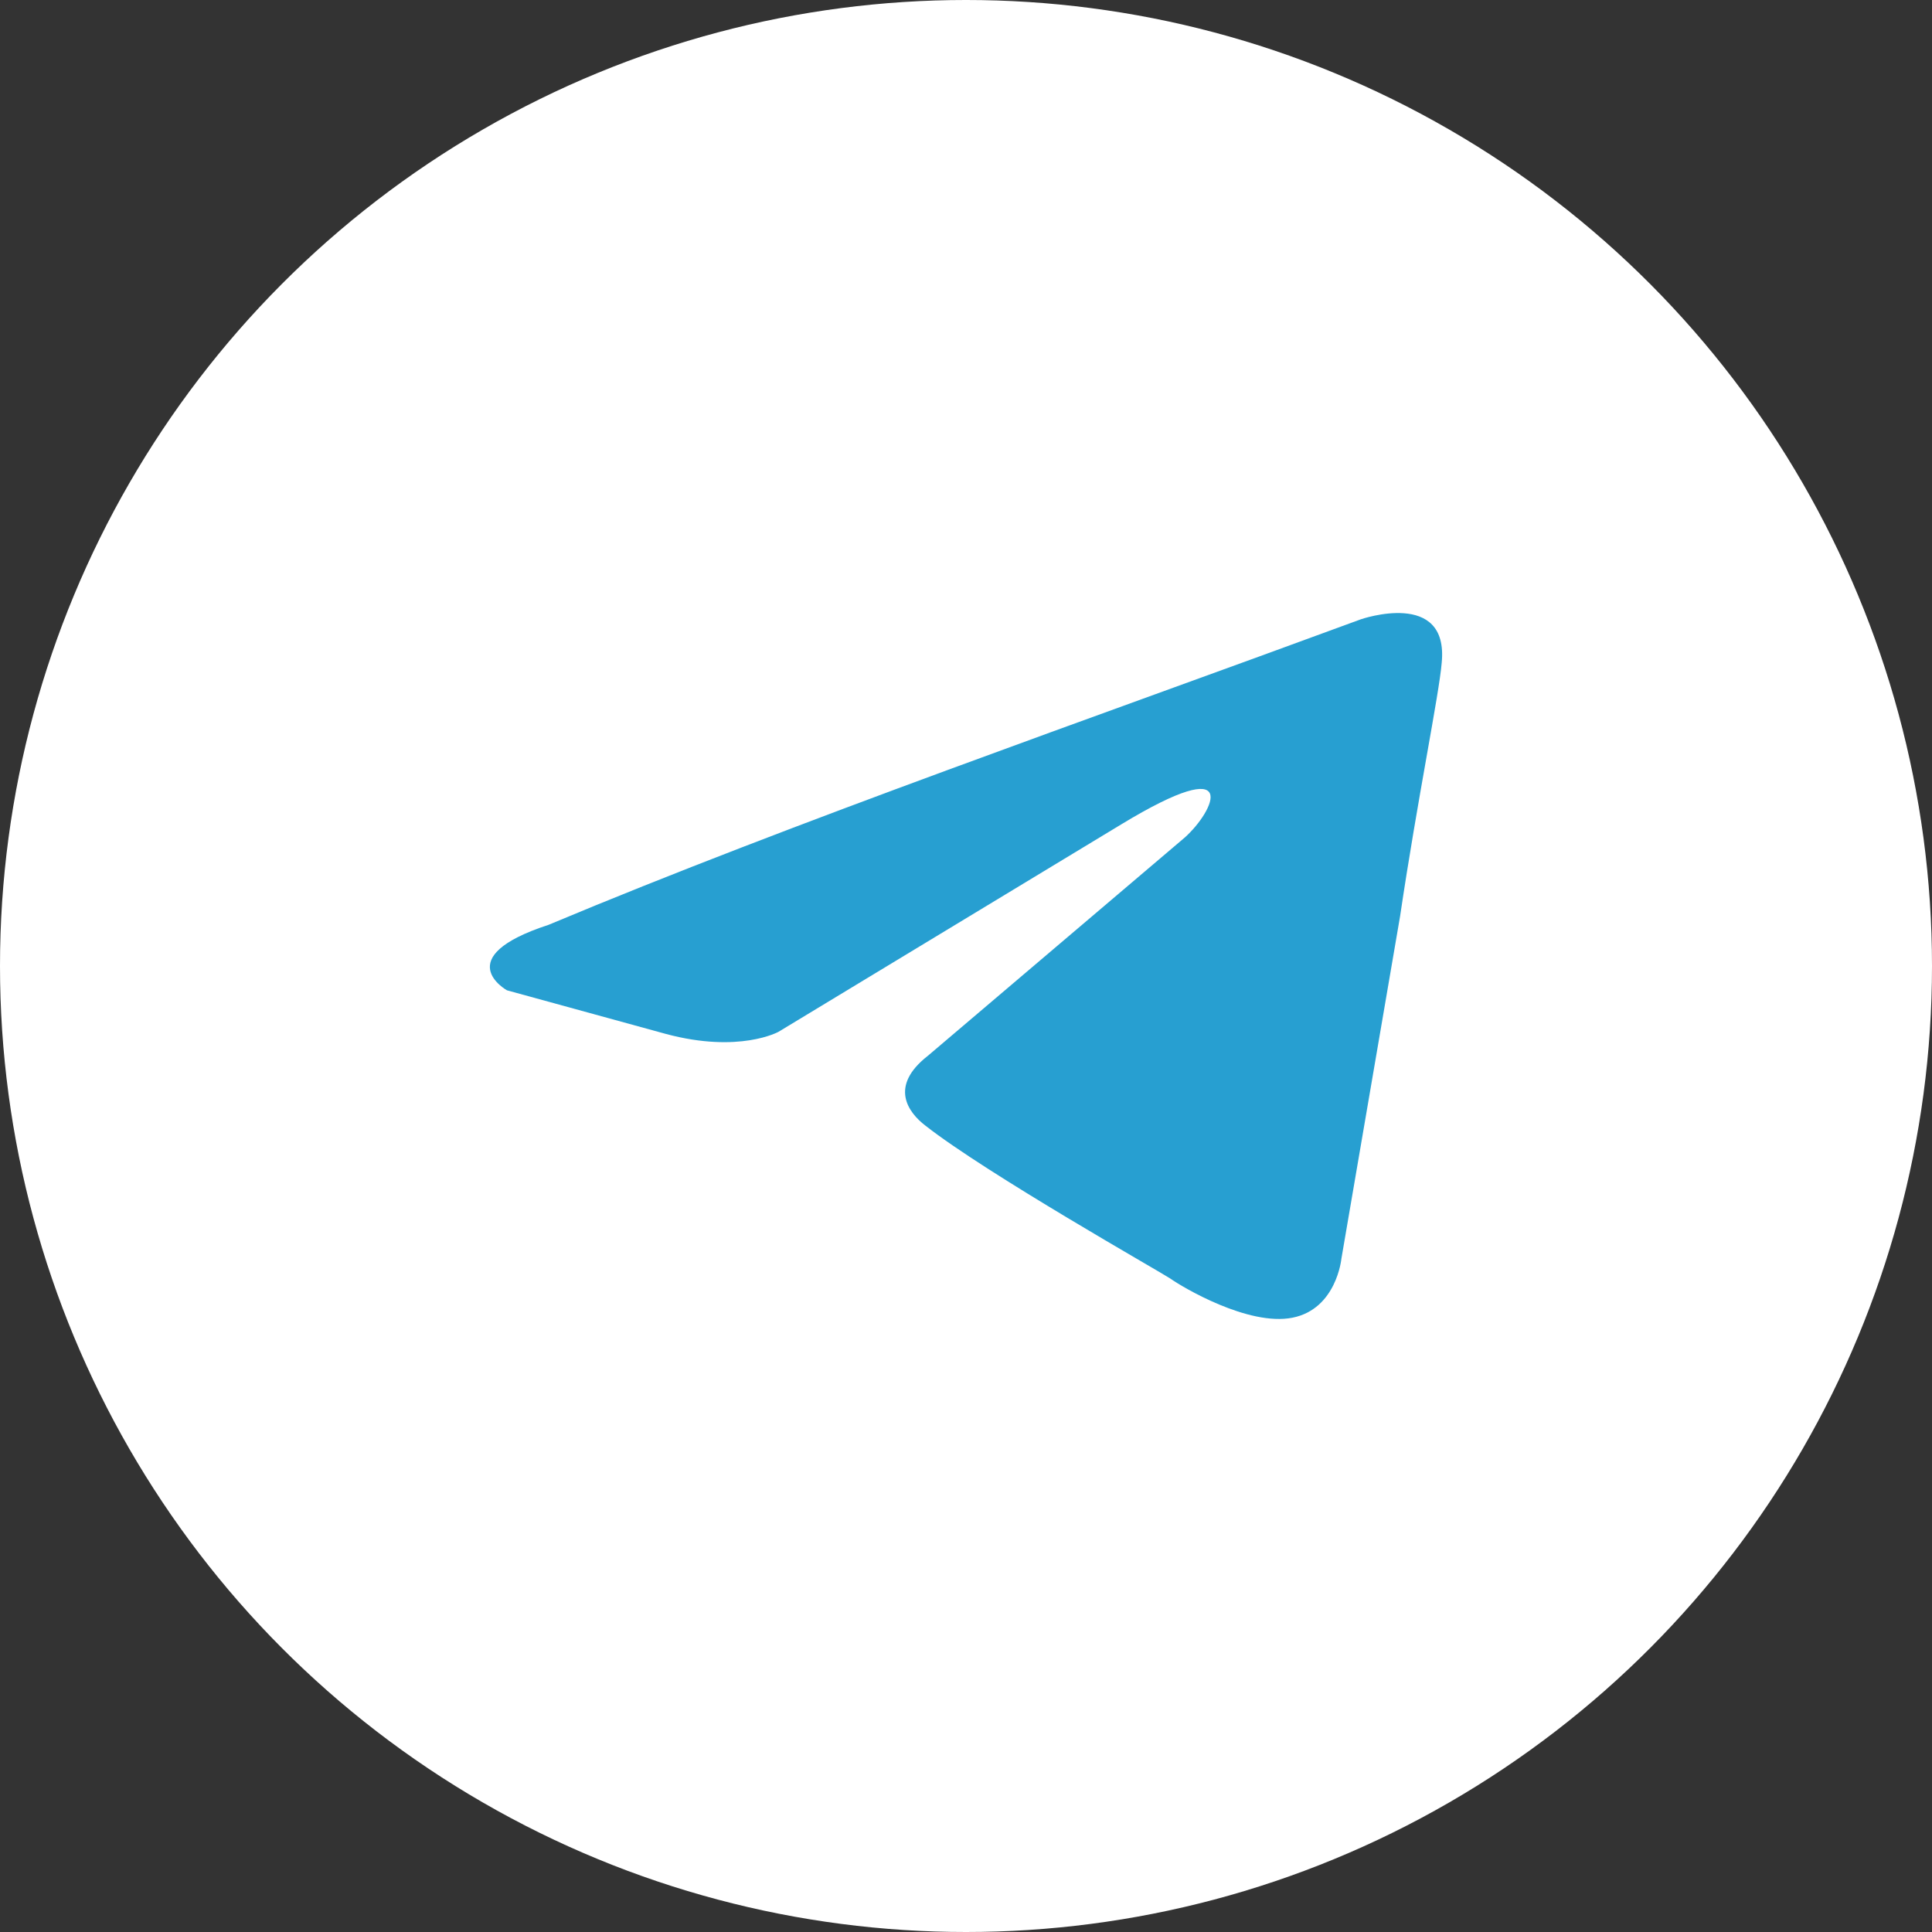
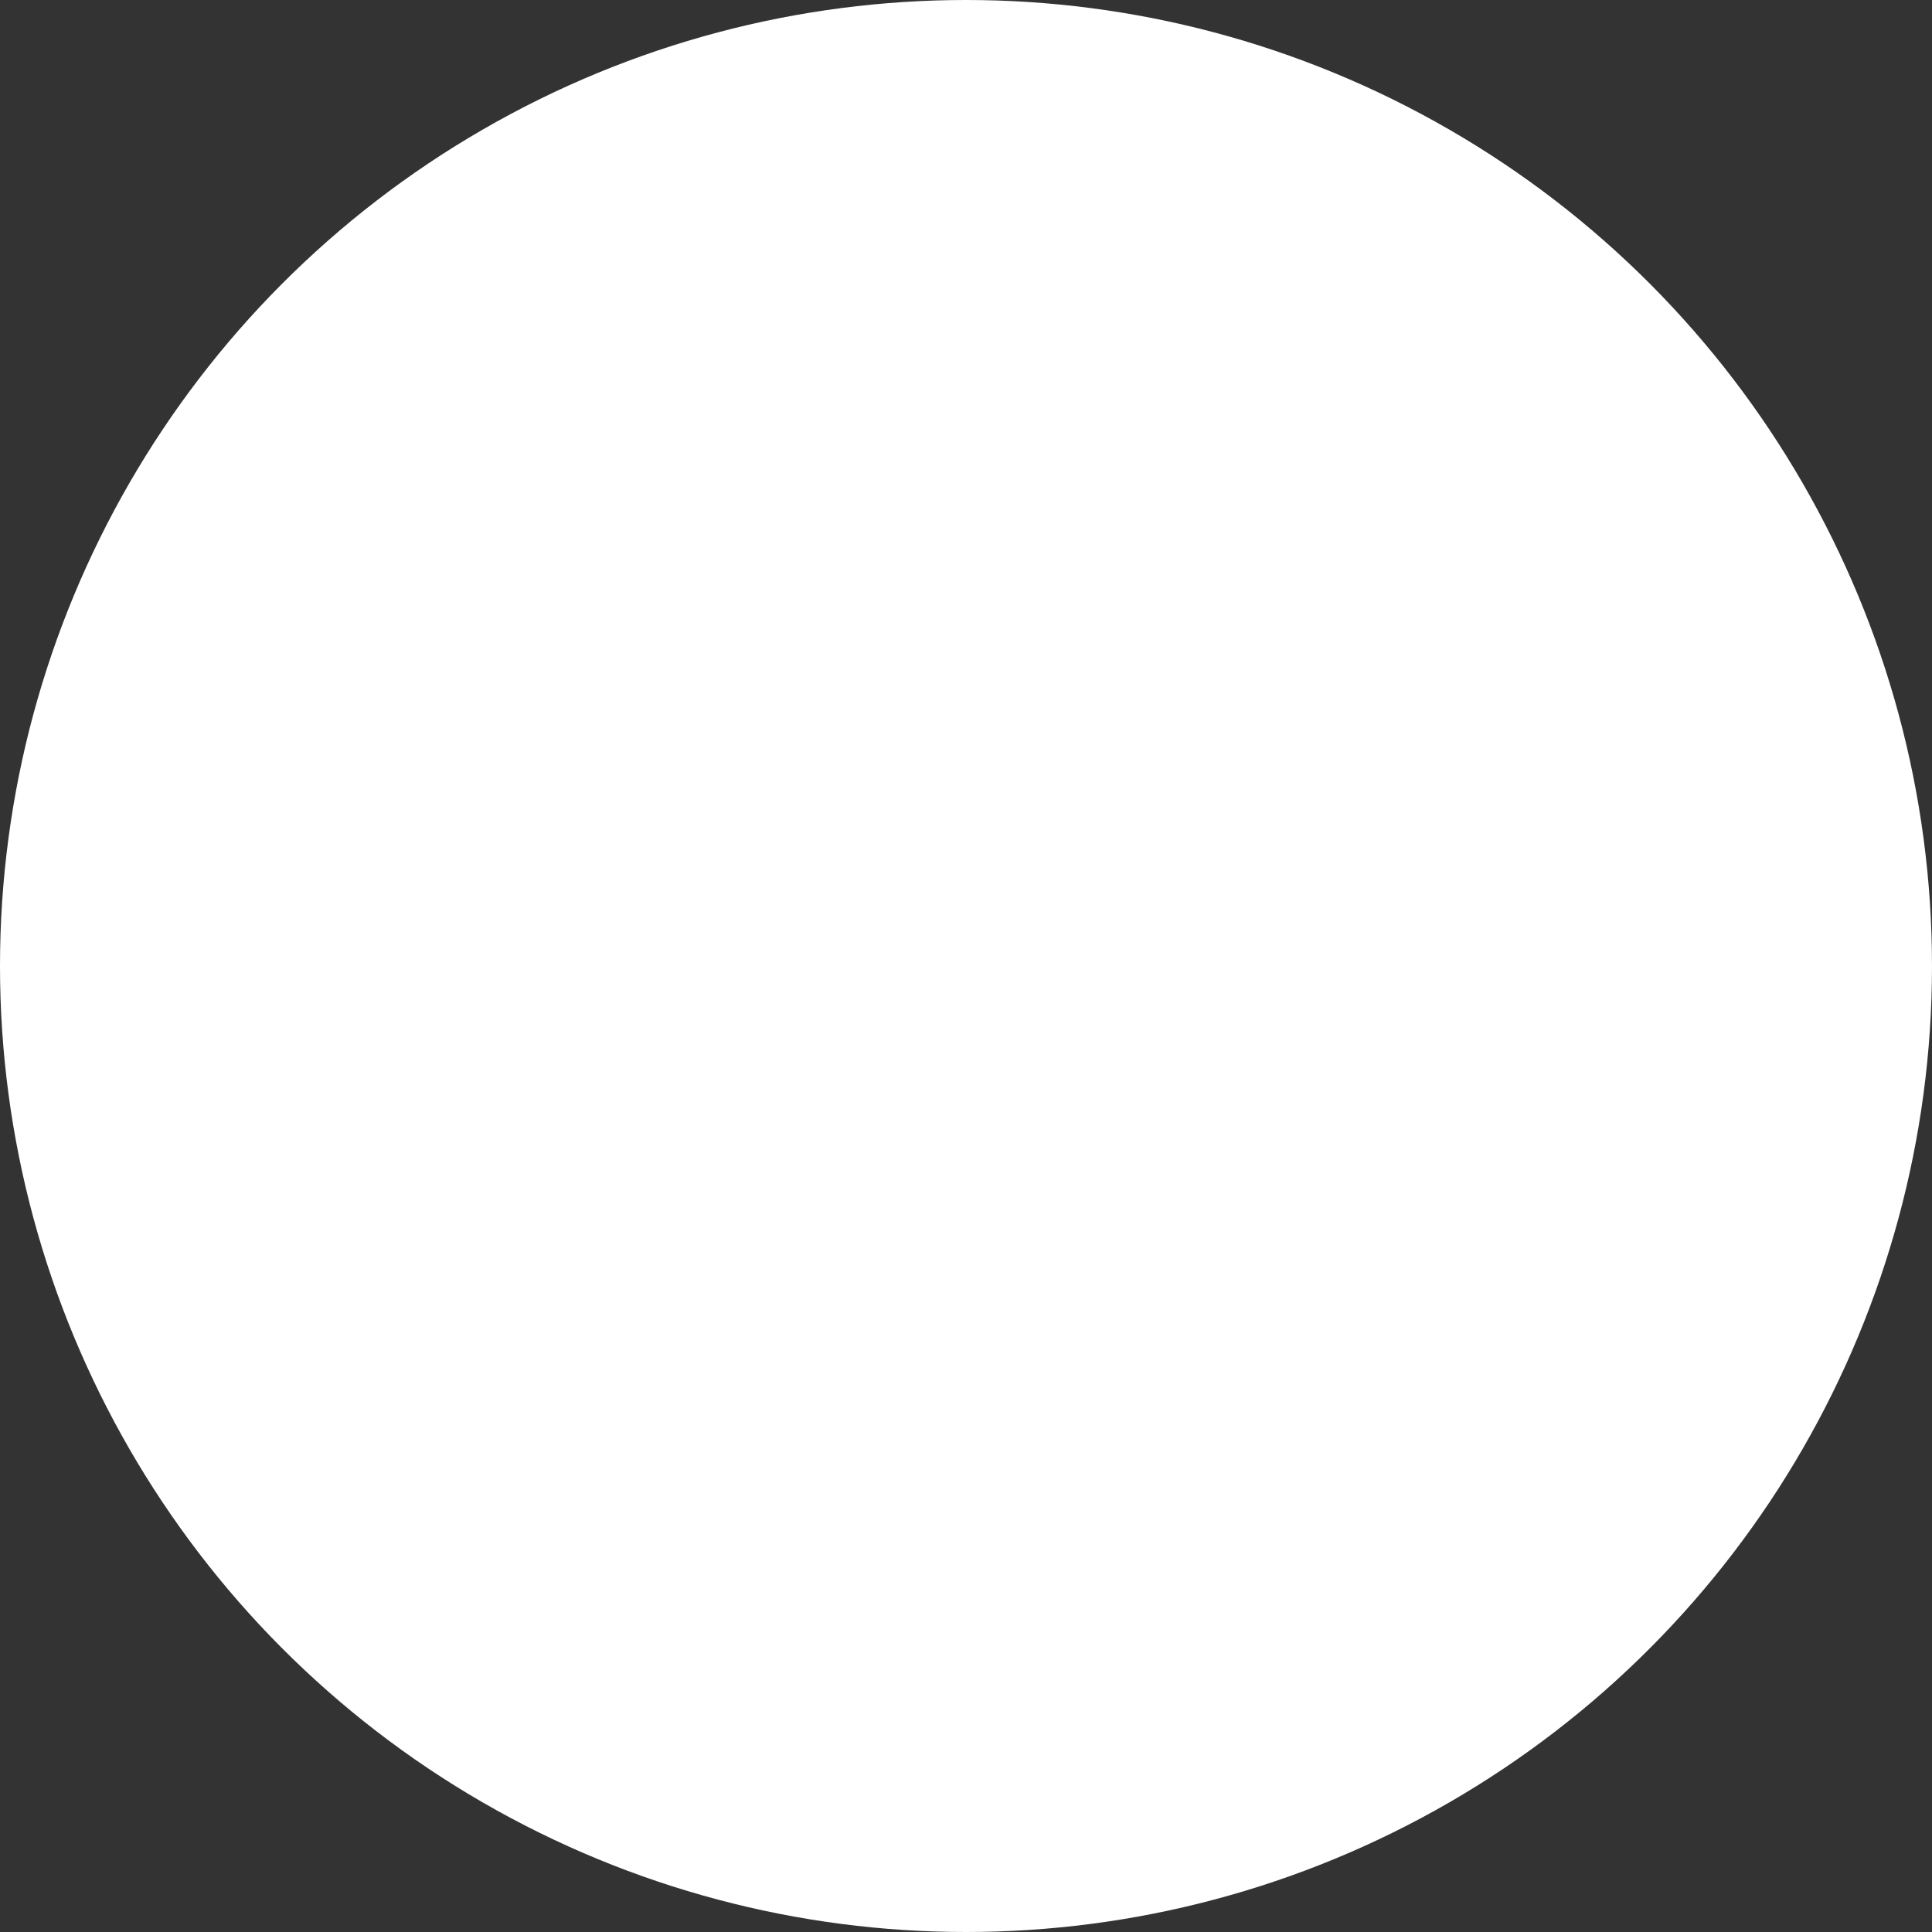
<svg xmlns="http://www.w3.org/2000/svg" width="497" height="497" viewBox="0 0 497 497" fill="none">
  <rect x="0" y="0" width="497" height="497" fill="#333333" stroke="none" />
  <circle cx="248.5" cy="248.5" r="248.5" fill="white" />
-   <path d="M350.106 159.305C350.106 159.305 372.765 151.445 370.87 170.533C370.245 178.393 364.582 205.908 360.173 235.663L345.067 323.815C345.067 323.815 343.807 336.729 332.475 338.976C321.148 341.217 304.153 331.115 301.003 328.869C298.484 327.182 253.796 301.915 238.06 289.566C233.651 286.194 228.611 279.459 238.69 271.599L304.777 215.449C312.33 208.715 319.883 192.994 288.411 212.082L200.283 265.419C200.283 265.419 190.211 271.038 171.331 265.985L130.411 254.752C130.411 254.752 115.305 246.331 141.114 237.91C204.063 211.522 281.488 184.573 350.095 159.305H350.106Z" fill="#279FD1" />
</svg>